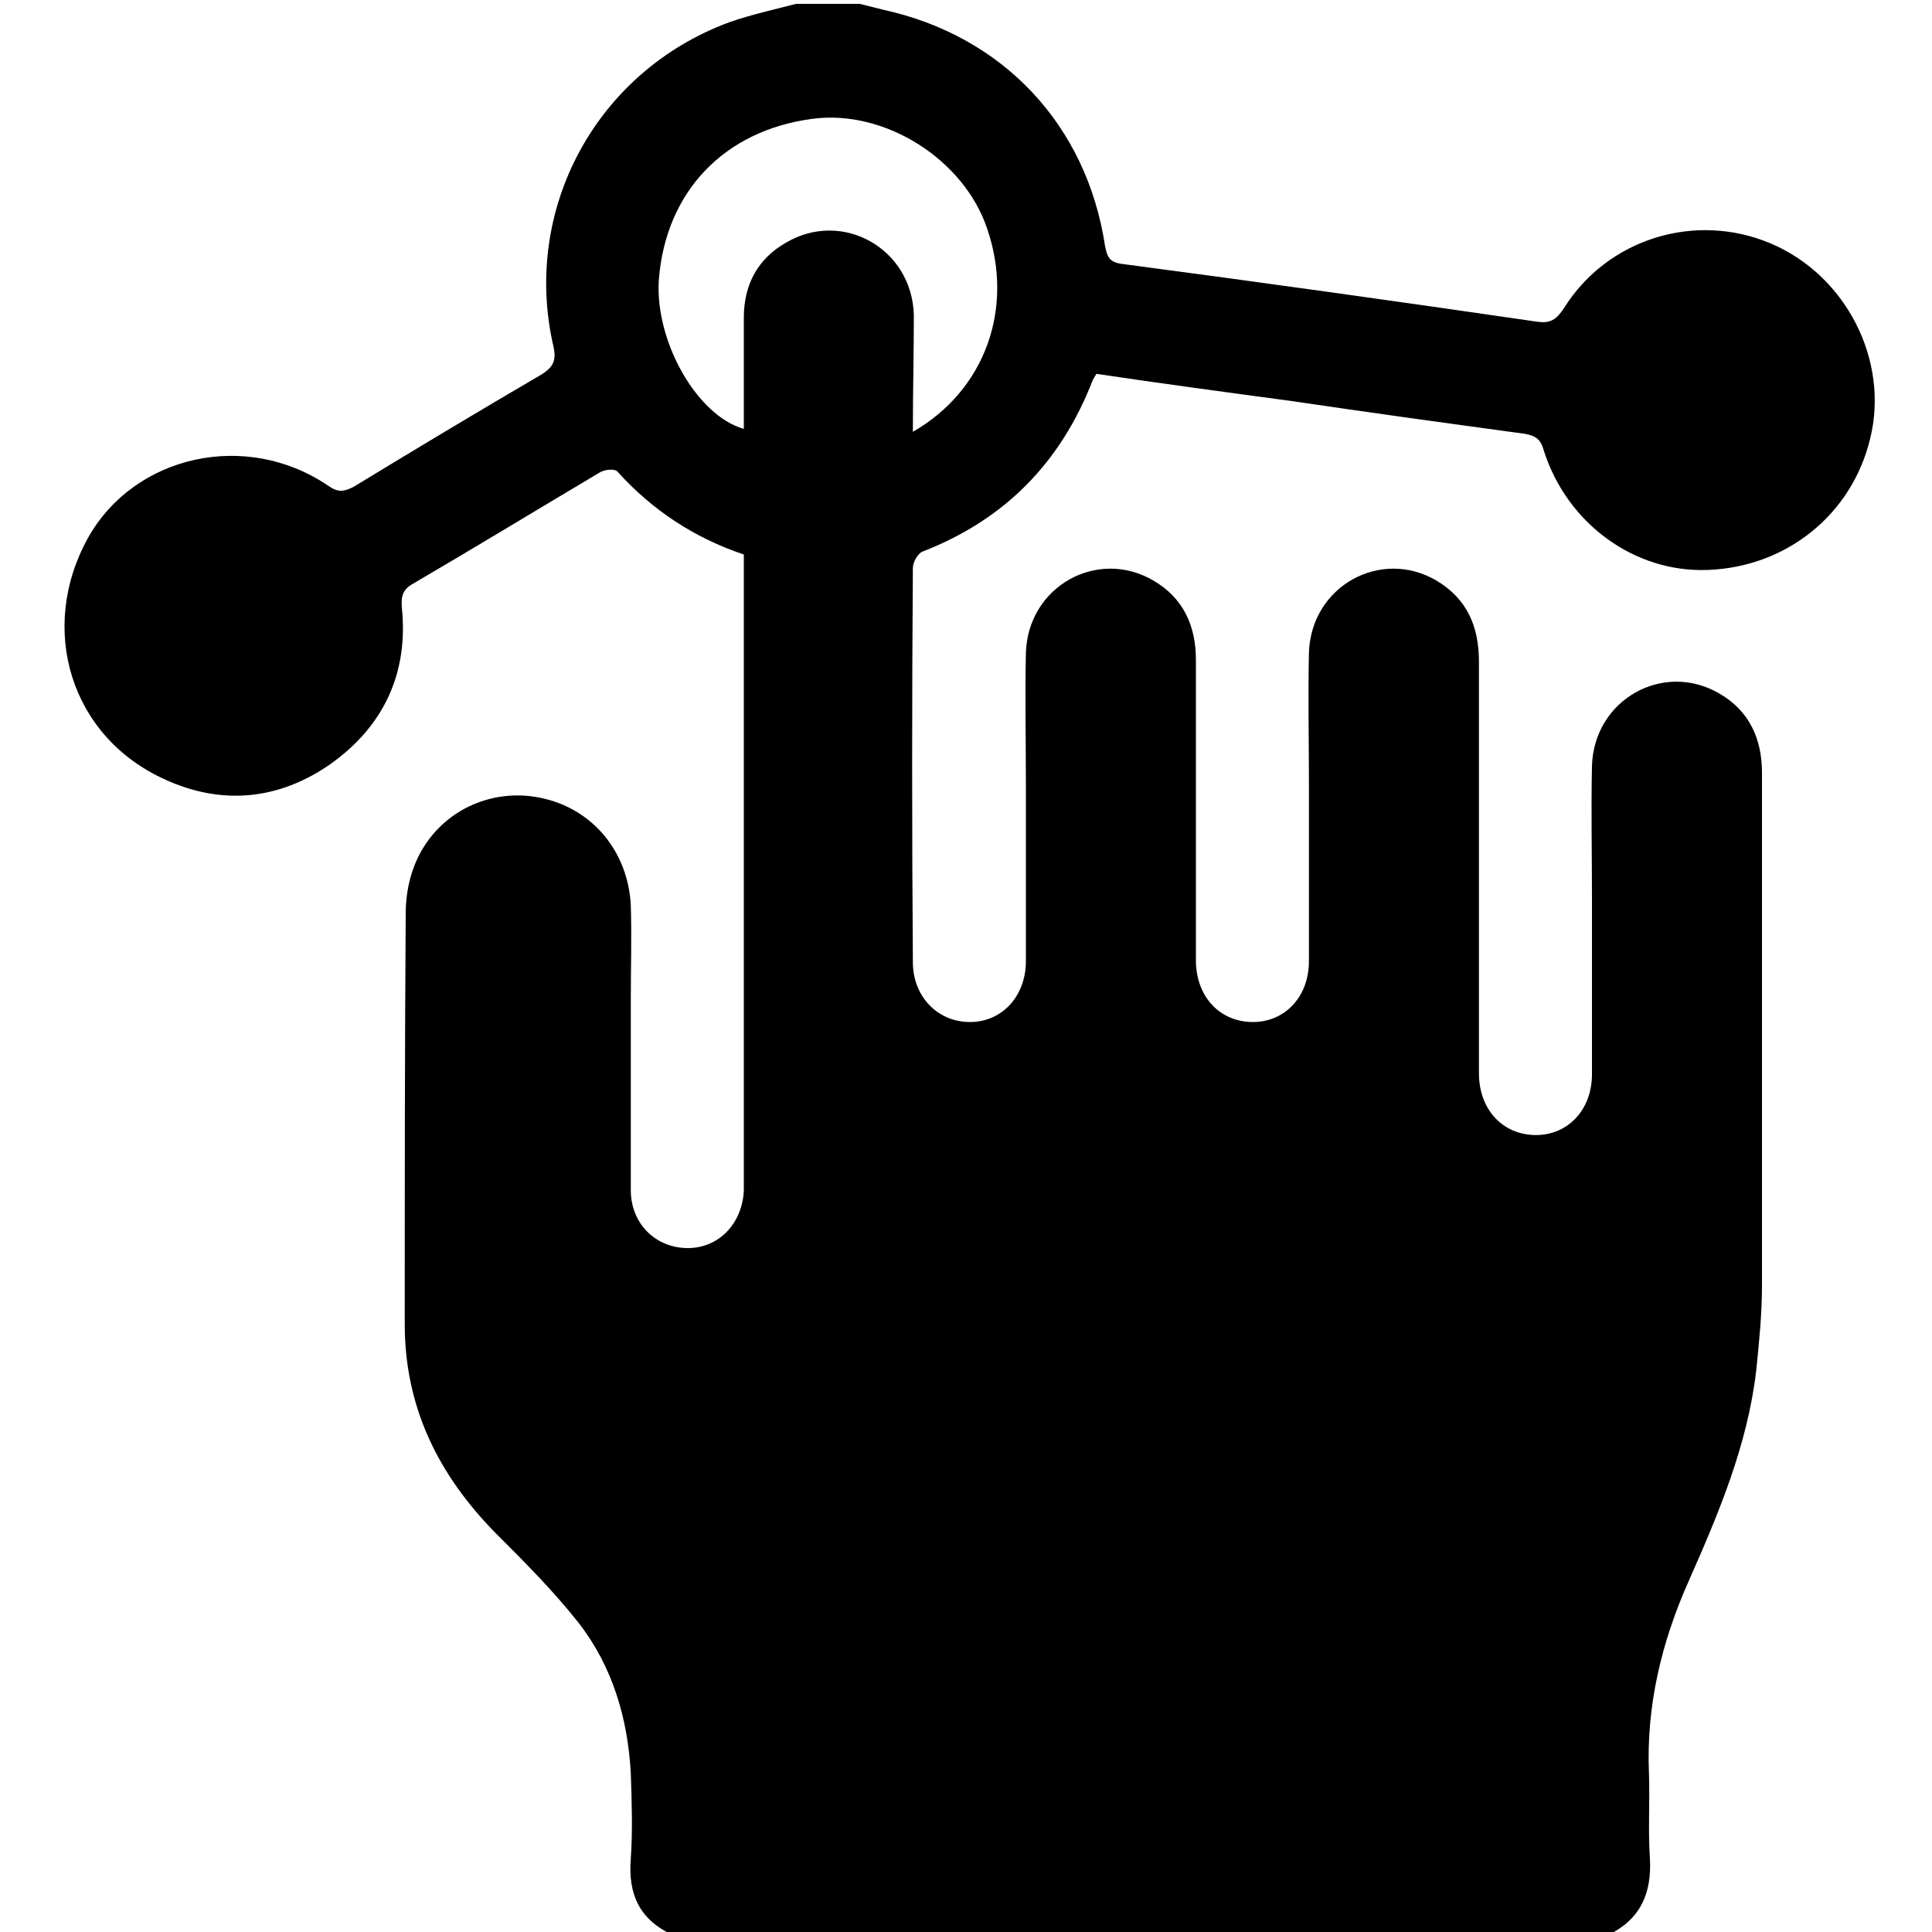
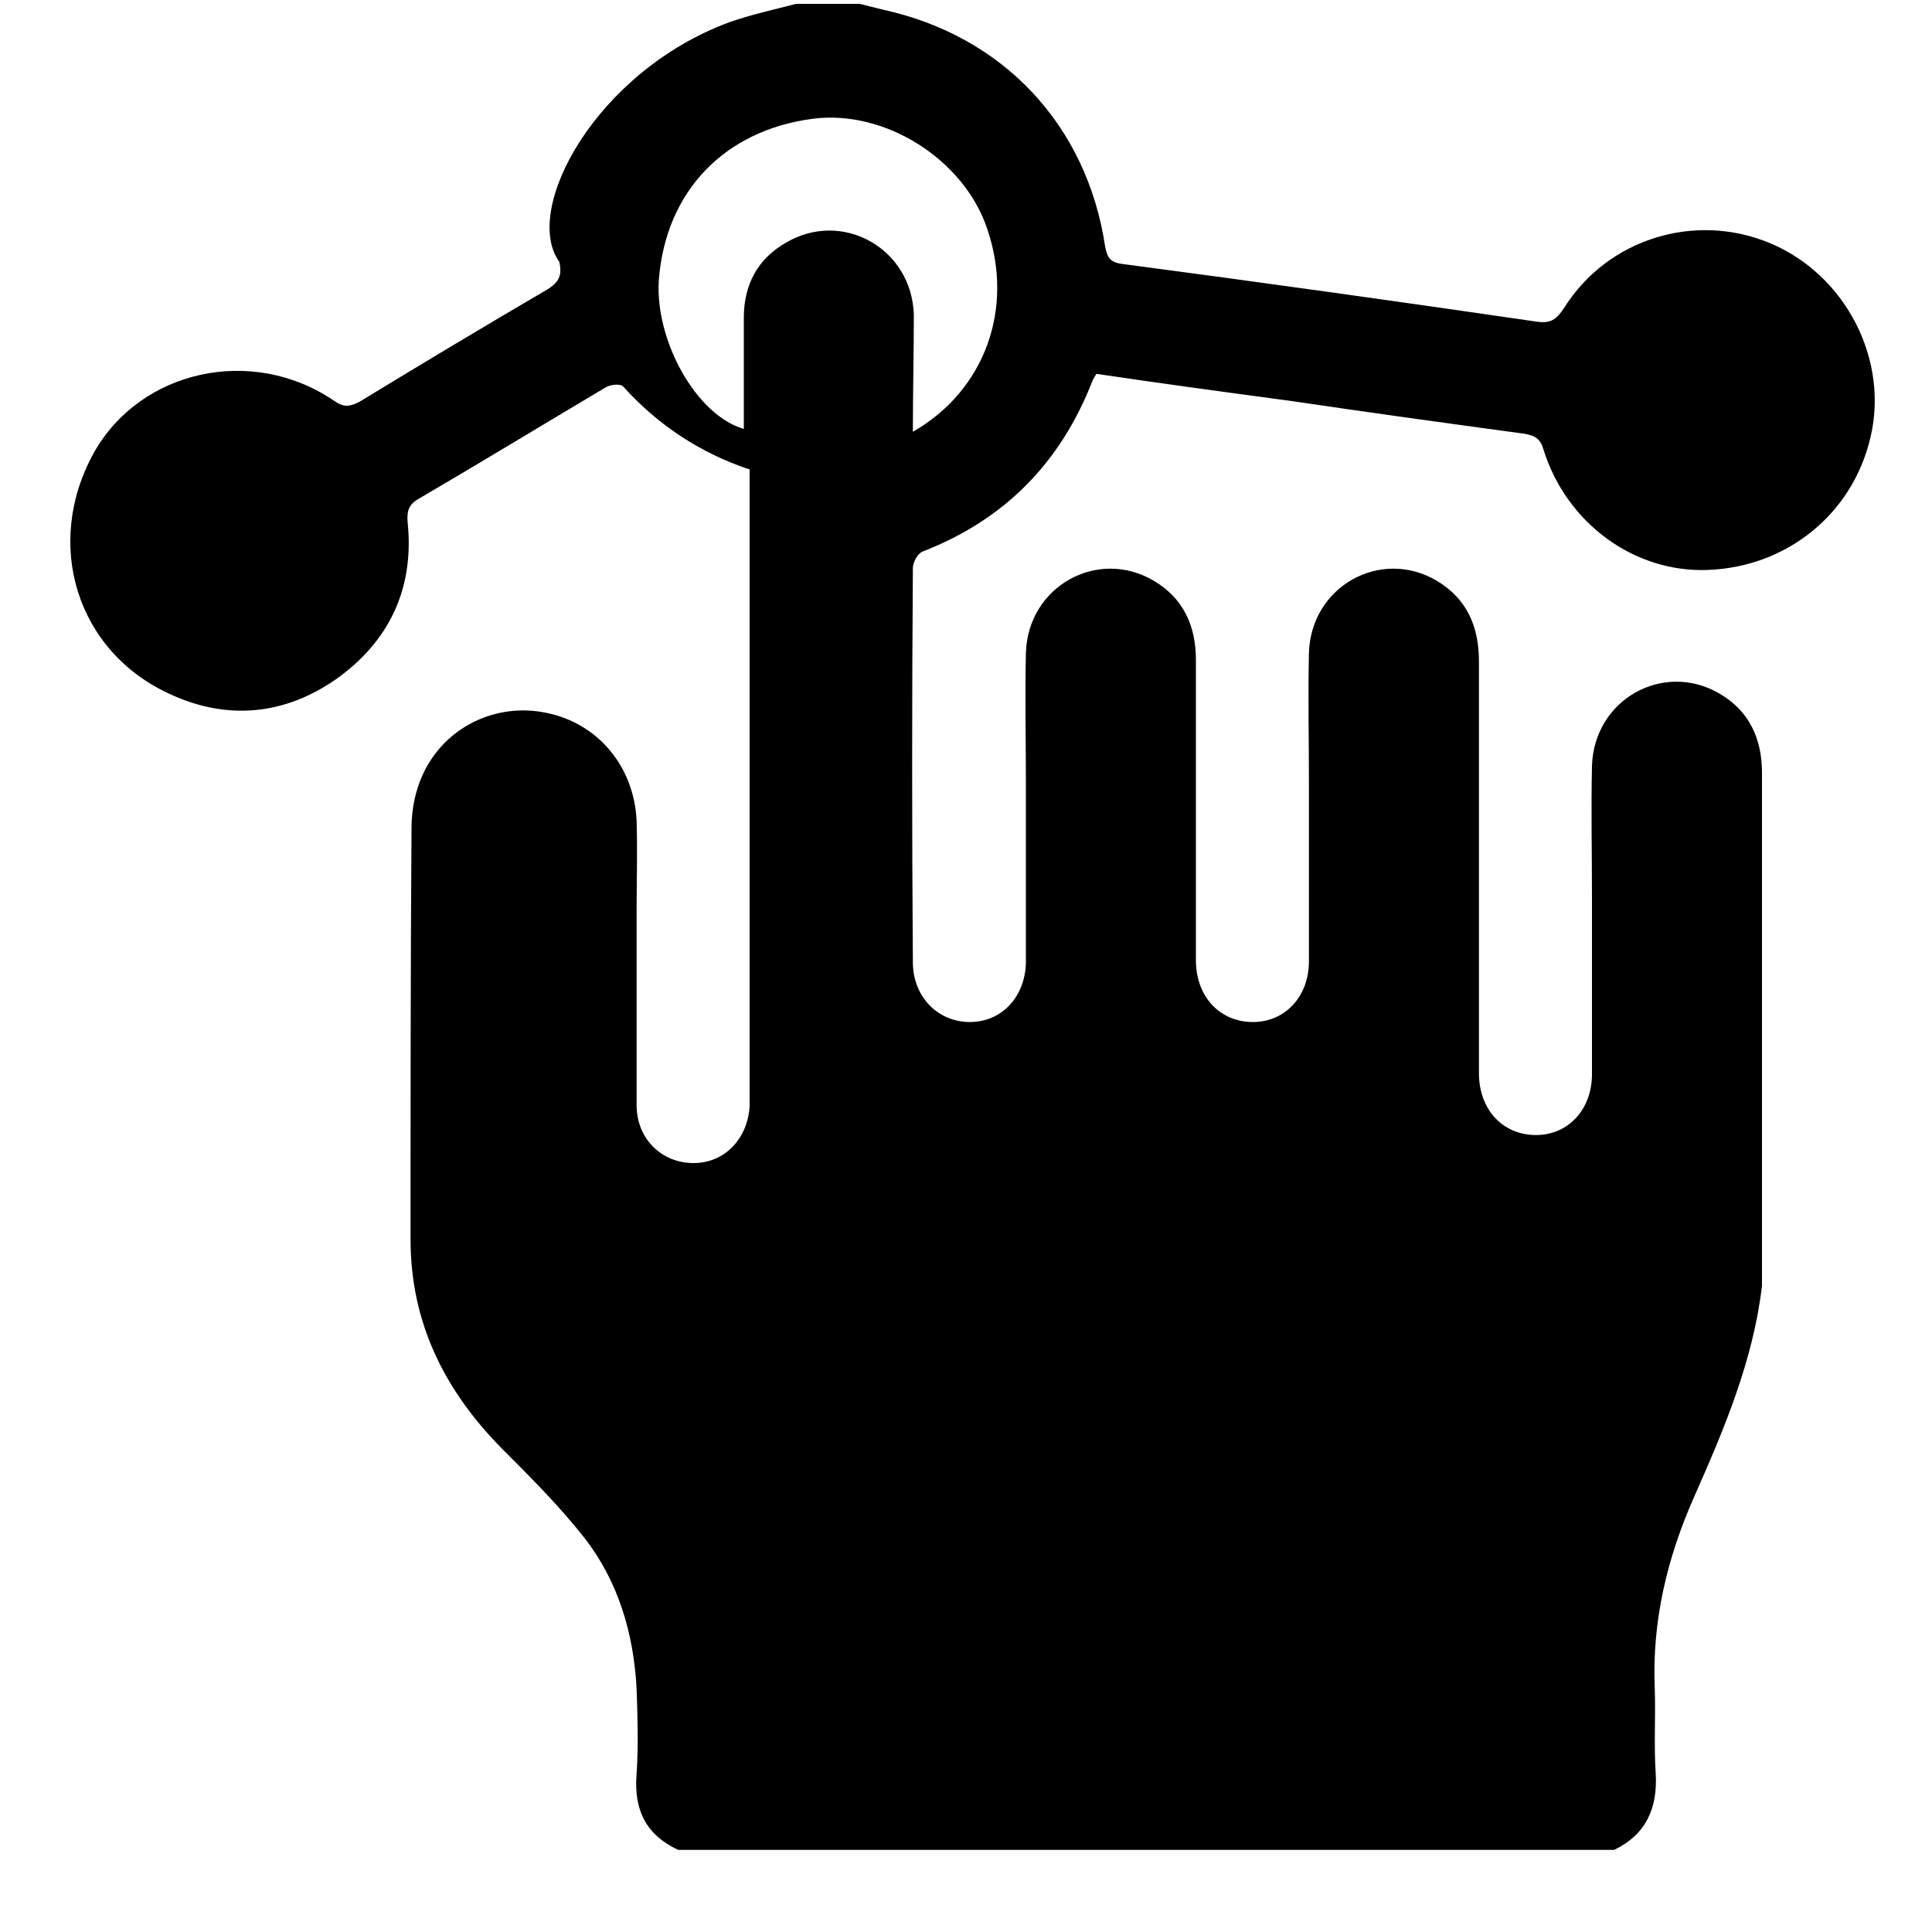
<svg xmlns="http://www.w3.org/2000/svg" version="1.1" id="Layer_1" x="0px" y="0px" viewBox="0 0 200 200" style="enable-background:new 0 0 200 200;" xml:space="preserve">
  <g>
-     <path d="M82.4,0.4c2.2,0,4.4,0,6.6,0c0.8,0.2,1.6,0.4,2.4,0.6c12.4,2.7,21.1,11.9,23,24.5c0.2,1,0.4,1.6,1.6,1.8   c14.4,1.9,28.7,3.9,43.1,6c1.4,0.2,2-0.2,2.8-1.4c4.5-7.2,13.6-10,21.4-6.7c7.8,3.3,12.3,12.1,10.3,20.2   c-1.9,7.9-8.7,13.3-16.8,13.6c-7.6,0.3-14.6-4.8-17-12.4c-0.3-1.1-0.8-1.5-2-1.7c-8.1-1.1-16.1-2.2-24.2-3.4   c-6.7-0.9-13.4-1.8-20.1-2.8c-0.2,0.3-0.3,0.5-0.4,0.7c-3.3,8.5-9.1,14.4-17.6,17.7c-0.5,0.2-1,1.1-1,1.7   c-0.1,13.6-0.1,27.2,0,40.8c0,3.6,2.6,6.2,5.9,6.2c3.3,0,5.7-2.6,5.8-6.1c0-6.2,0-12.4,0-18.6c0-4.5-0.1-9,0-13.5   c0.2-6.9,7.4-10.9,13.2-7.5c3.1,1.8,4.4,4.7,4.4,8.2c0,10.4,0,20.7,0,31.1c0,3.8,2.5,6.4,5.9,6.4c3.3,0,5.8-2.6,5.8-6.3   c0-6.1,0-12.2,0-18.4c0-4.5-0.1-9,0-13.5c0.2-6.9,7.4-10.9,13.2-7.5c3.2,1.9,4.4,4.8,4.4,8.4c0,14.2,0,28.4,0,42.6   c0,3.8,2.5,6.4,5.9,6.4c3.3,0,5.8-2.6,5.8-6.3c0-6.1,0-12.2,0-18.4c0-4.5-0.1-9,0-13.5c0.2-6.9,7.4-10.9,13.2-7.5   c3.1,1.8,4.4,4.7,4.4,8.2c0,17.7,0,35.4,0,53.1c0,2.9-0.3,5.9-0.6,8.8c-0.9,7.7-3.9,14.8-7,21.8c-2.8,6.3-4.4,12.9-4.1,19.9   c0.1,2.9-0.1,5.9,0.1,8.8c0.2,3.6-1,6.3-4.3,7.9c-32.3,0-64.6,0-96.9,0c-3.4-1.6-4.6-4.2-4.3-7.9c0.2-2.9,0.1-5.9,0-8.8   c-0.3-5.7-1.9-11.1-5.4-15.6c-2.6-3.3-5.6-6.3-8.6-9.3c-5.9-6-9.4-13-9.4-21.6c0-14.2,0-28.4,0.1-42.6c0-1.9,0.4-3.9,1.2-5.6   c2.3-4.9,7.6-7.4,12.8-6.3c5.3,1.1,9,5.5,9.3,11.1c0.1,3.2,0,6.5,0,9.8c0,6.6,0,13.2,0,19.7c0,3.5,2.6,6,5.9,6   c3.2,0,5.6-2.5,5.8-5.9c0-0.5,0-1,0-1.6c0-20.7,0-41.4,0-62.1c0-0.7,0-1.4,0-2.2c-5.1-1.7-9.5-4.6-13.1-8.6   c-0.3-0.3-1.3-0.2-1.8,0.1c-6.4,3.8-12.8,7.7-19.3,11.5c-1.1,0.6-1.3,1.3-1.2,2.5c0.7,6.8-1.9,12.3-7.4,16.2   c-5.3,3.7-11.2,4.3-17.1,1.6c-9.8-4.4-13.2-15.6-8-25c4.8-8.6,16.4-11.2,24.9-5.4c1,0.7,1.6,0.6,2.6,0.1   c6.4-3.9,12.9-7.8,19.4-11.6c1.3-0.8,1.6-1.5,1.3-2.9C54,21.7,61.7,7.4,75.5,2.3C77.8,1.5,80.1,1,82.4,0.4z M94.5,44.7   c7.5-4.3,10.5-12.8,7.7-21c-2.4-7.2-10.6-12.4-18.1-11.4c-9.1,1.2-15.2,7.5-15.9,16.7C67.8,35.3,72.1,43,77,44.4   c0-3.9,0-7.7,0-11.5c0-3.4,1.4-6.1,4.4-7.8c5.8-3.4,13,0.6,13.2,7.5C94.6,36.5,94.5,40.4,94.5,44.7z" />
+     <path d="M82.4,0.4c2.2,0,4.4,0,6.6,0c0.8,0.2,1.6,0.4,2.4,0.6c12.4,2.7,21.1,11.9,23,24.5c0.2,1,0.4,1.6,1.6,1.8   c14.4,1.9,28.7,3.9,43.1,6c1.4,0.2,2-0.2,2.8-1.4c4.5-7.2,13.6-10,21.4-6.7c7.8,3.3,12.3,12.1,10.3,20.2   c-1.9,7.9-8.7,13.3-16.8,13.6c-7.6,0.3-14.6-4.8-17-12.4c-0.3-1.1-0.8-1.5-2-1.7c-8.1-1.1-16.1-2.2-24.2-3.4   c-6.7-0.9-13.4-1.8-20.1-2.8c-0.2,0.3-0.3,0.5-0.4,0.7c-3.3,8.5-9.1,14.4-17.6,17.7c-0.5,0.2-1,1.1-1,1.7   c-0.1,13.6-0.1,27.2,0,40.8c0,3.6,2.6,6.2,5.9,6.2c3.3,0,5.7-2.6,5.8-6.1c0-6.2,0-12.4,0-18.6c0-4.5-0.1-9,0-13.5   c0.2-6.9,7.4-10.9,13.2-7.5c3.1,1.8,4.4,4.7,4.4,8.2c0,10.4,0,20.7,0,31.1c0,3.8,2.5,6.4,5.9,6.4c3.3,0,5.8-2.6,5.8-6.3   c0-6.1,0-12.2,0-18.4c0-4.5-0.1-9,0-13.5c0.2-6.9,7.4-10.9,13.2-7.5c3.2,1.9,4.4,4.8,4.4,8.4c0,14.2,0,28.4,0,42.6   c0,3.8,2.5,6.4,5.9,6.4c3.3,0,5.8-2.6,5.8-6.3c0-6.1,0-12.2,0-18.4c0-4.5-0.1-9,0-13.5c0.2-6.9,7.4-10.9,13.2-7.5   c3.1,1.8,4.4,4.7,4.4,8.2c0,17.7,0,35.4,0,53.1c-0.9,7.7-3.9,14.8-7,21.8c-2.8,6.3-4.4,12.9-4.1,19.9   c0.1,2.9-0.1,5.9,0.1,8.8c0.2,3.6-1,6.3-4.3,7.9c-32.3,0-64.6,0-96.9,0c-3.4-1.6-4.6-4.2-4.3-7.9c0.2-2.9,0.1-5.9,0-8.8   c-0.3-5.7-1.9-11.1-5.4-15.6c-2.6-3.3-5.6-6.3-8.6-9.3c-5.9-6-9.4-13-9.4-21.6c0-14.2,0-28.4,0.1-42.6c0-1.9,0.4-3.9,1.2-5.6   c2.3-4.9,7.6-7.4,12.8-6.3c5.3,1.1,9,5.5,9.3,11.1c0.1,3.2,0,6.5,0,9.8c0,6.6,0,13.2,0,19.7c0,3.5,2.6,6,5.9,6   c3.2,0,5.6-2.5,5.8-5.9c0-0.5,0-1,0-1.6c0-20.7,0-41.4,0-62.1c0-0.7,0-1.4,0-2.2c-5.1-1.7-9.5-4.6-13.1-8.6   c-0.3-0.3-1.3-0.2-1.8,0.1c-6.4,3.8-12.8,7.7-19.3,11.5c-1.1,0.6-1.3,1.3-1.2,2.5c0.7,6.8-1.9,12.3-7.4,16.2   c-5.3,3.7-11.2,4.3-17.1,1.6c-9.8-4.4-13.2-15.6-8-25c4.8-8.6,16.4-11.2,24.9-5.4c1,0.7,1.6,0.6,2.6,0.1   c6.4-3.9,12.9-7.8,19.4-11.6c1.3-0.8,1.6-1.5,1.3-2.9C54,21.7,61.7,7.4,75.5,2.3C77.8,1.5,80.1,1,82.4,0.4z M94.5,44.7   c7.5-4.3,10.5-12.8,7.7-21c-2.4-7.2-10.6-12.4-18.1-11.4c-9.1,1.2-15.2,7.5-15.9,16.7C67.8,35.3,72.1,43,77,44.4   c0-3.9,0-7.7,0-11.5c0-3.4,1.4-6.1,4.4-7.8c5.8-3.4,13,0.6,13.2,7.5C94.6,36.5,94.5,40.4,94.5,44.7z" />
  </g>
</svg>